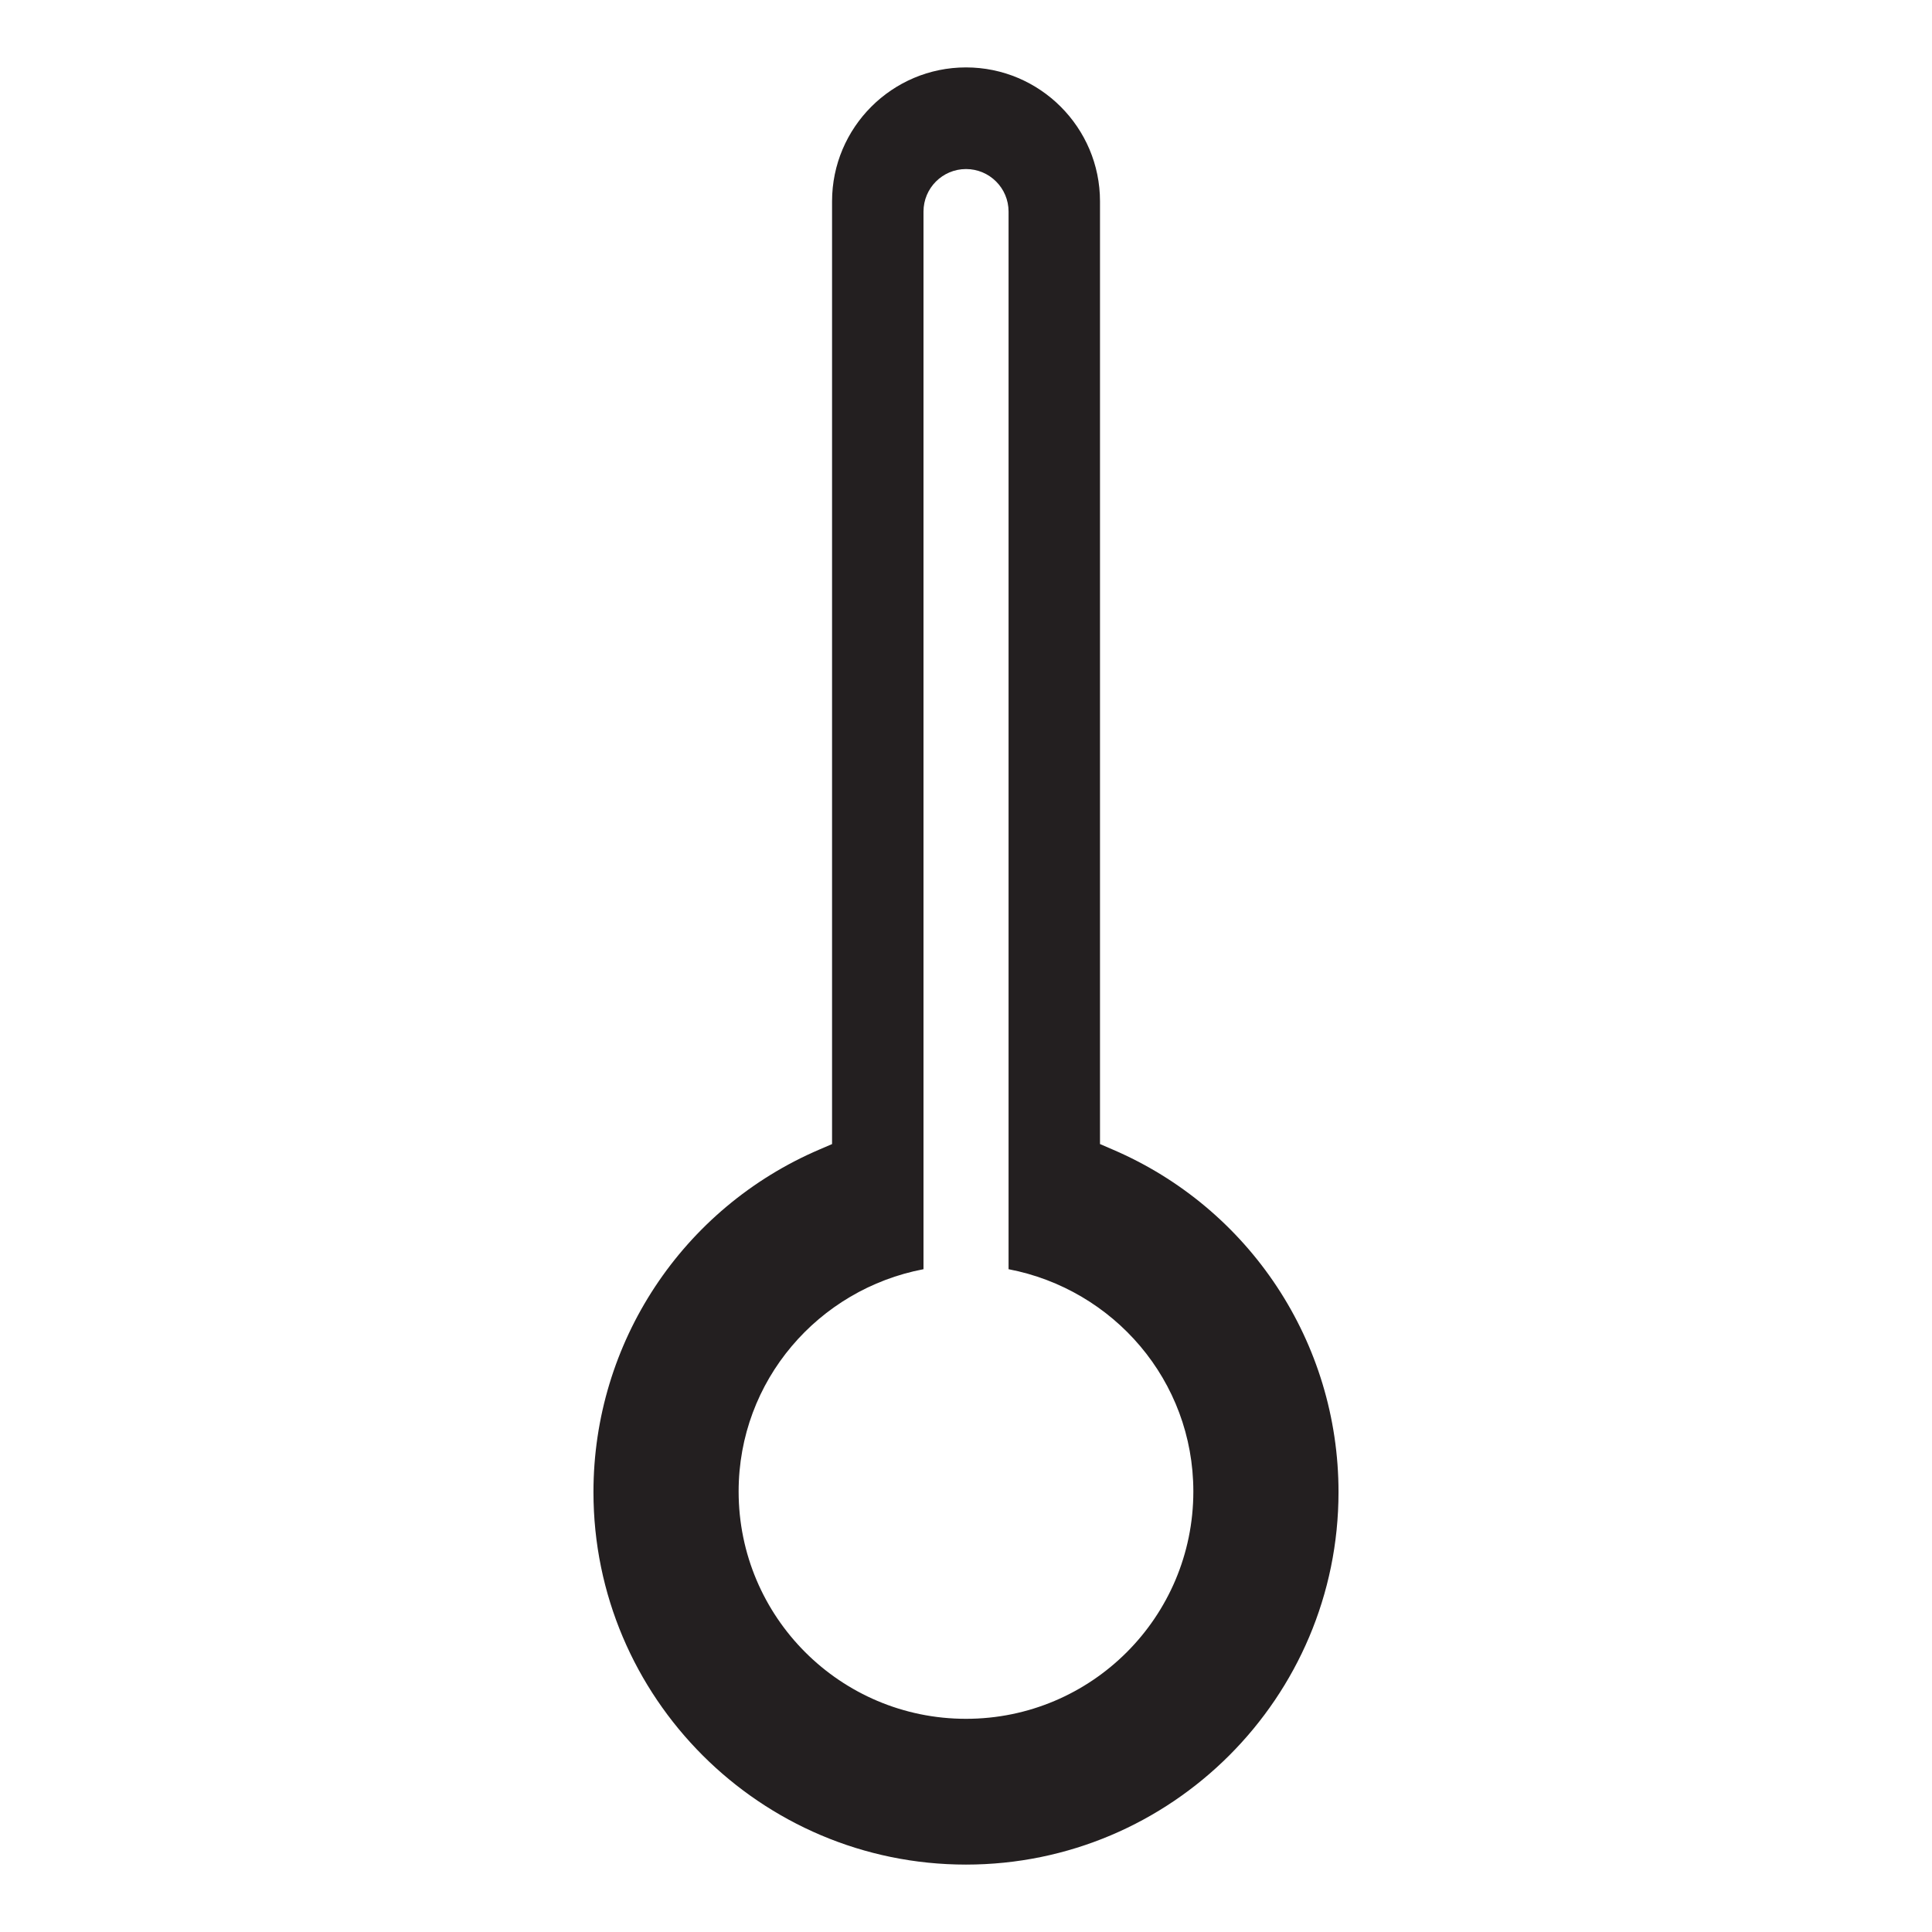
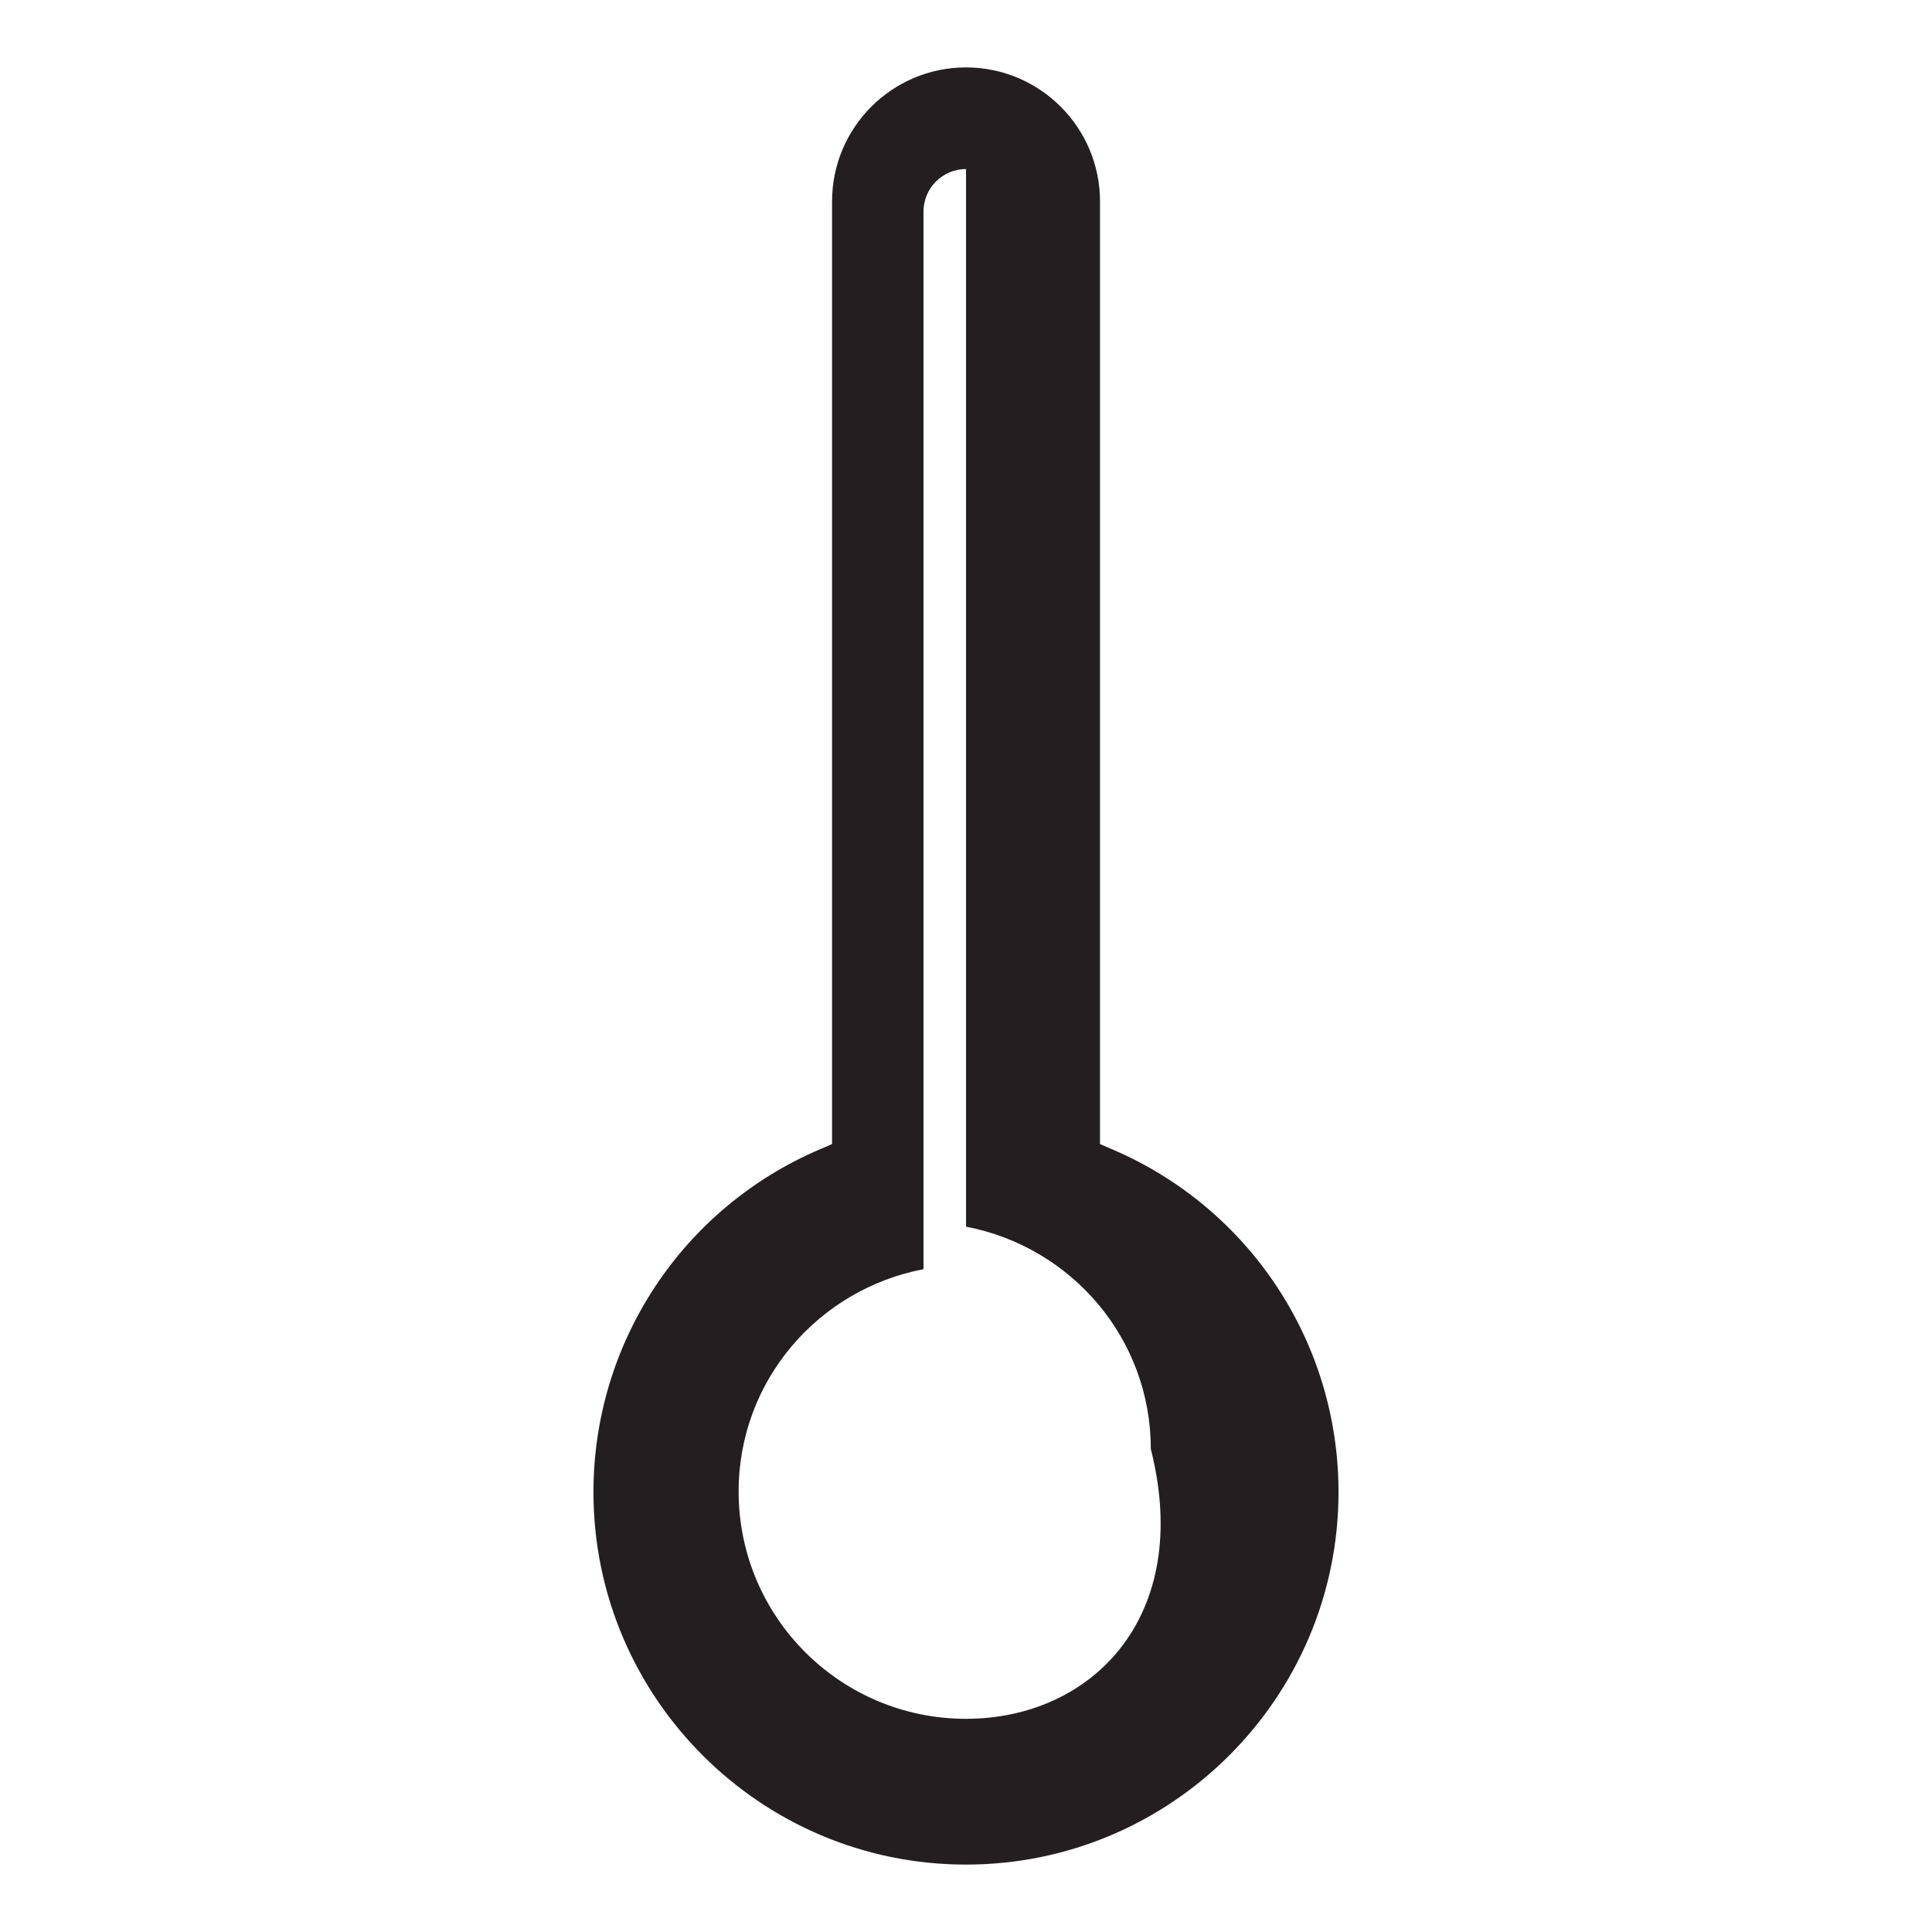
<svg xmlns="http://www.w3.org/2000/svg" version="1.1" id="Layer_1" x="0px" y="0px" width="64px" height="64px" viewBox="0 0 64 64" enable-background="new 0 0 64 64" xml:space="preserve">
  <g>
    <g>
-       <path fill="#231F20" d="M36.846,38.074l-0.407-0.176V6.67c0-2.446-1.992-4.437-4.439-4.437s-4.437,1.99-4.437,4.437v31.229    l-0.409,0.176c-4.554,1.947-7.495,6.403-7.495,11.352c0,6.806,5.535,12.34,12.34,12.34c6.806,0,12.341-5.534,12.341-12.34    C44.341,44.478,41.399,40.021,36.846,38.074z M32,56.938c-4.159,0-7.532-3.372-7.532-7.531c0-3.675,2.644-6.7,6.124-7.363V7.009    c0-0.779,0.631-1.409,1.409-1.409c0.777,0,1.409,0.63,1.409,1.409v35.035c3.478,0.666,6.121,3.688,6.121,7.363    C39.531,53.566,36.159,56.938,32,56.938z" />
+       <path fill="#231F20" d="M36.846,38.074l-0.407-0.176V6.67c0-2.446-1.992-4.437-4.439-4.437s-4.437,1.99-4.437,4.437v31.229    l-0.409,0.176c-4.554,1.947-7.495,6.403-7.495,11.352c0,6.806,5.535,12.34,12.34,12.34c6.806,0,12.341-5.534,12.341-12.34    C44.341,44.478,41.399,40.021,36.846,38.074z M32,56.938c-4.159,0-7.532-3.372-7.532-7.531c0-3.675,2.644-6.7,6.124-7.363V7.009    c0-0.779,0.631-1.409,1.409-1.409v35.035c3.478,0.666,6.121,3.688,6.121,7.363    C39.531,53.566,36.159,56.938,32,56.938z" />
    </g>
  </g>
</svg>